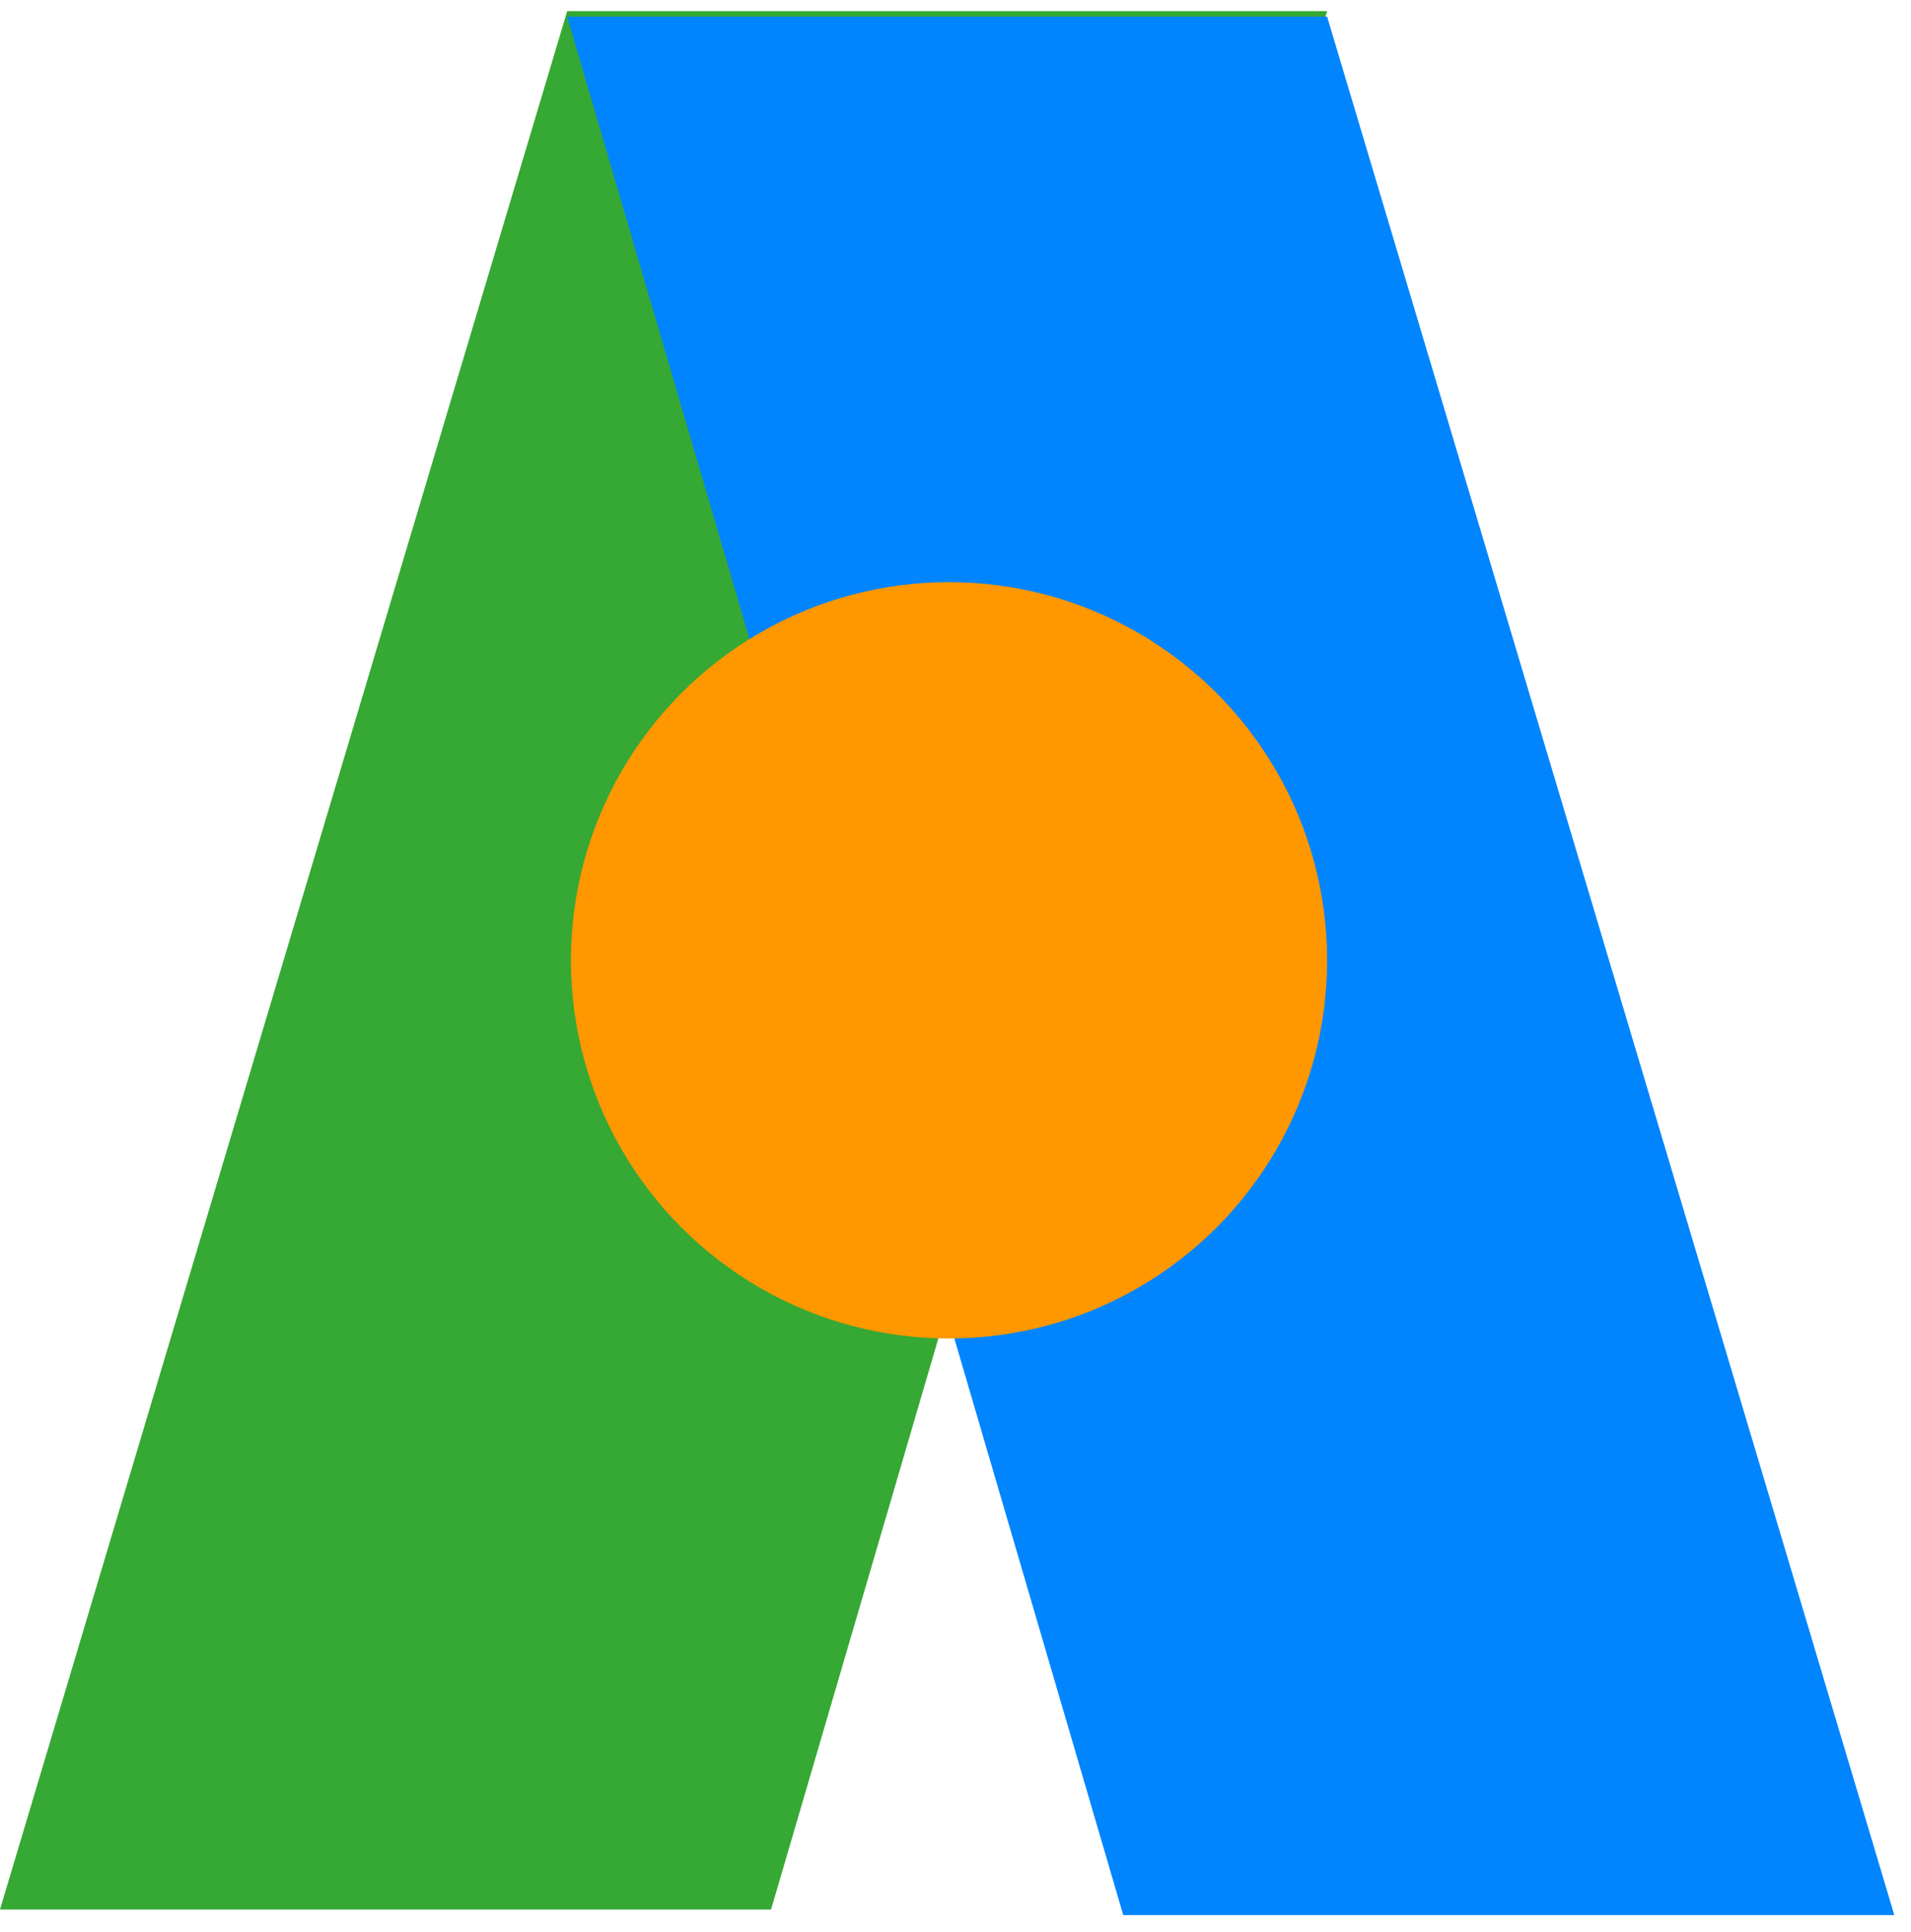
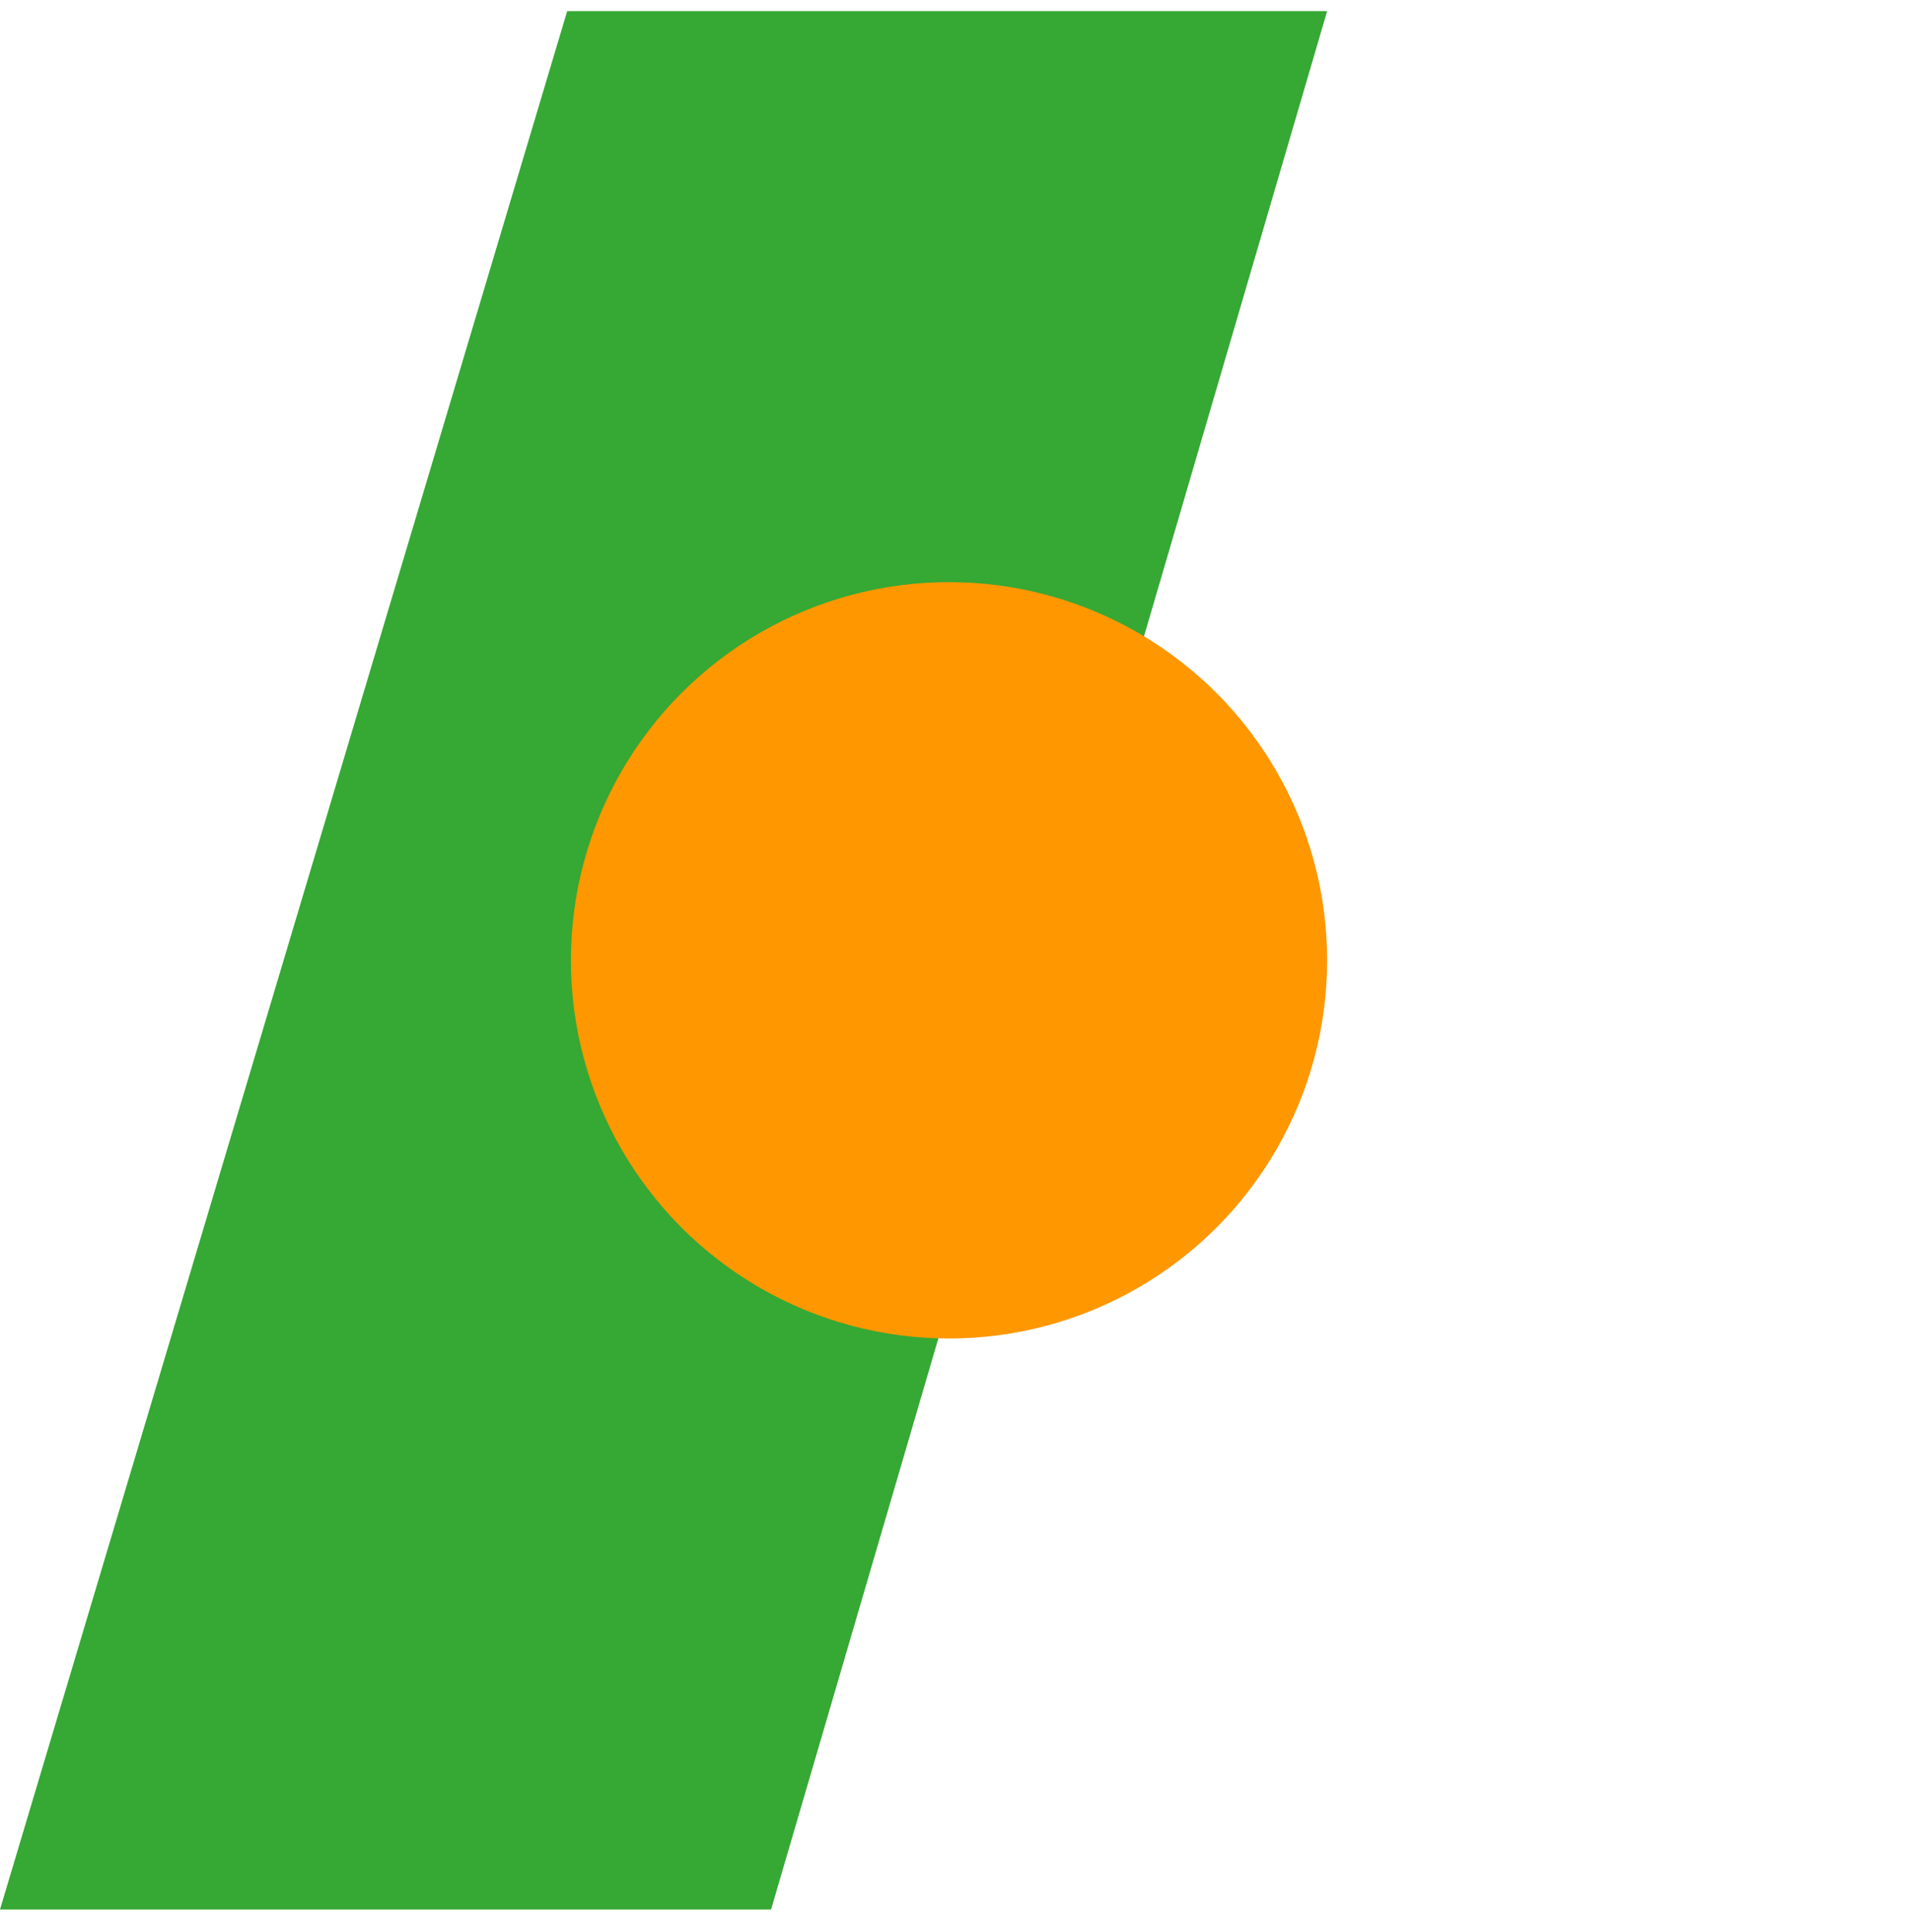
<svg xmlns="http://www.w3.org/2000/svg" width="1031" height="1042" viewBox="0 0 1031 1042">
  <defs>
    <filter id="Right_strip" x="297" y="0" width="734" height="1042" filterUnits="userSpaceOnUse">
      <feOffset dy="3" input="SourceAlpha" />
      <feGaussianBlur stdDeviation="3" result="blur" />
      <feFlood flood-opacity="0.161" />
      <feComposite operator="in" in2="blur" />
      <feComposite in="SourceGraphic" />
    </filter>
  </defs>
  <g id="Logo" transform="translate(0 6)">
    <g id="Sritps">
      <path id="Left_Strip" data-name="Left Strip" d="M153,0H563L263,1024H-153Z" transform="translate(153)" fill="#36A834" />
      <g id="Right_strip-2" data-name="Right strip" transform="translate(306)">
        <g transform="matrix(1, 0, 0, 1, -306, -6)" filter="url(#Right_strip)">
-           <path id="Right_strip-3" data-name="Right strip" d="M257,0H-153L147,1024H563Z" transform="translate(459 6)" fill="#0085FF" />
-         </g>
+           </g>
      </g>
    </g>
    <g id="Circle" transform="translate(308 308)">
      <circle id="Ellipse_2" data-name="Ellipse 2" cx="204" cy="204" r="204" fill="#ff9700" />
    </g>
  </g>
</svg>